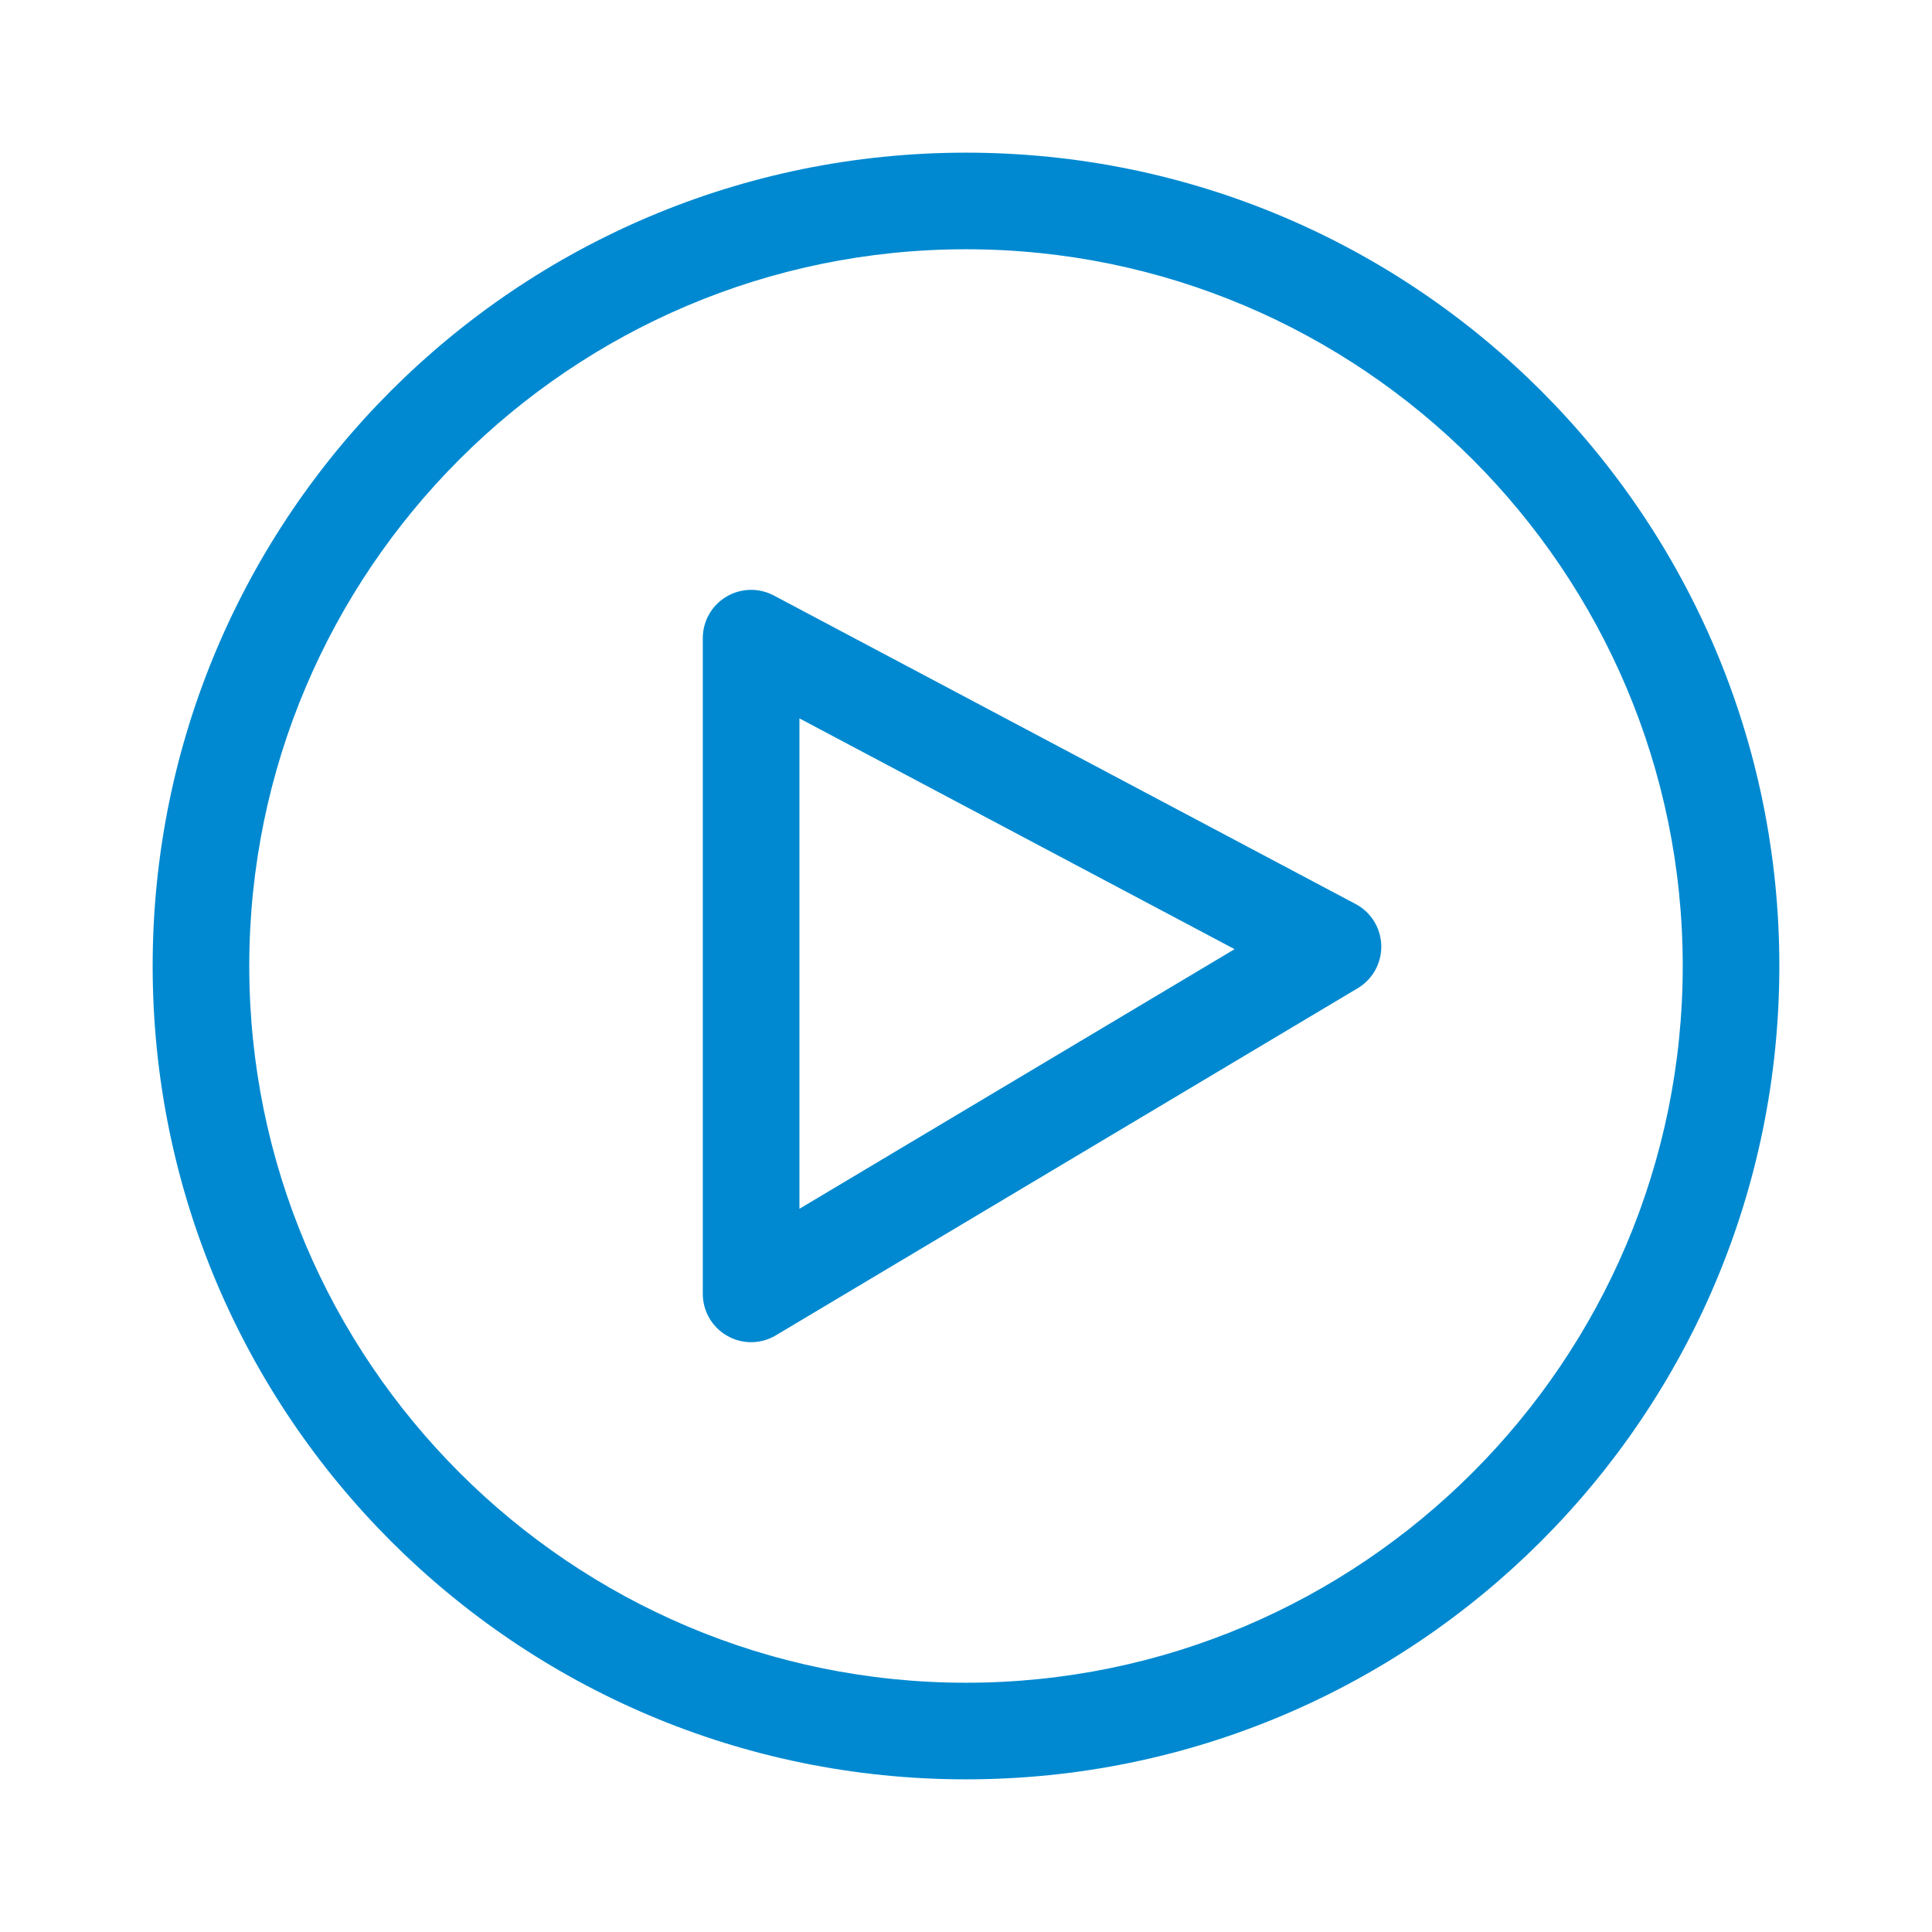
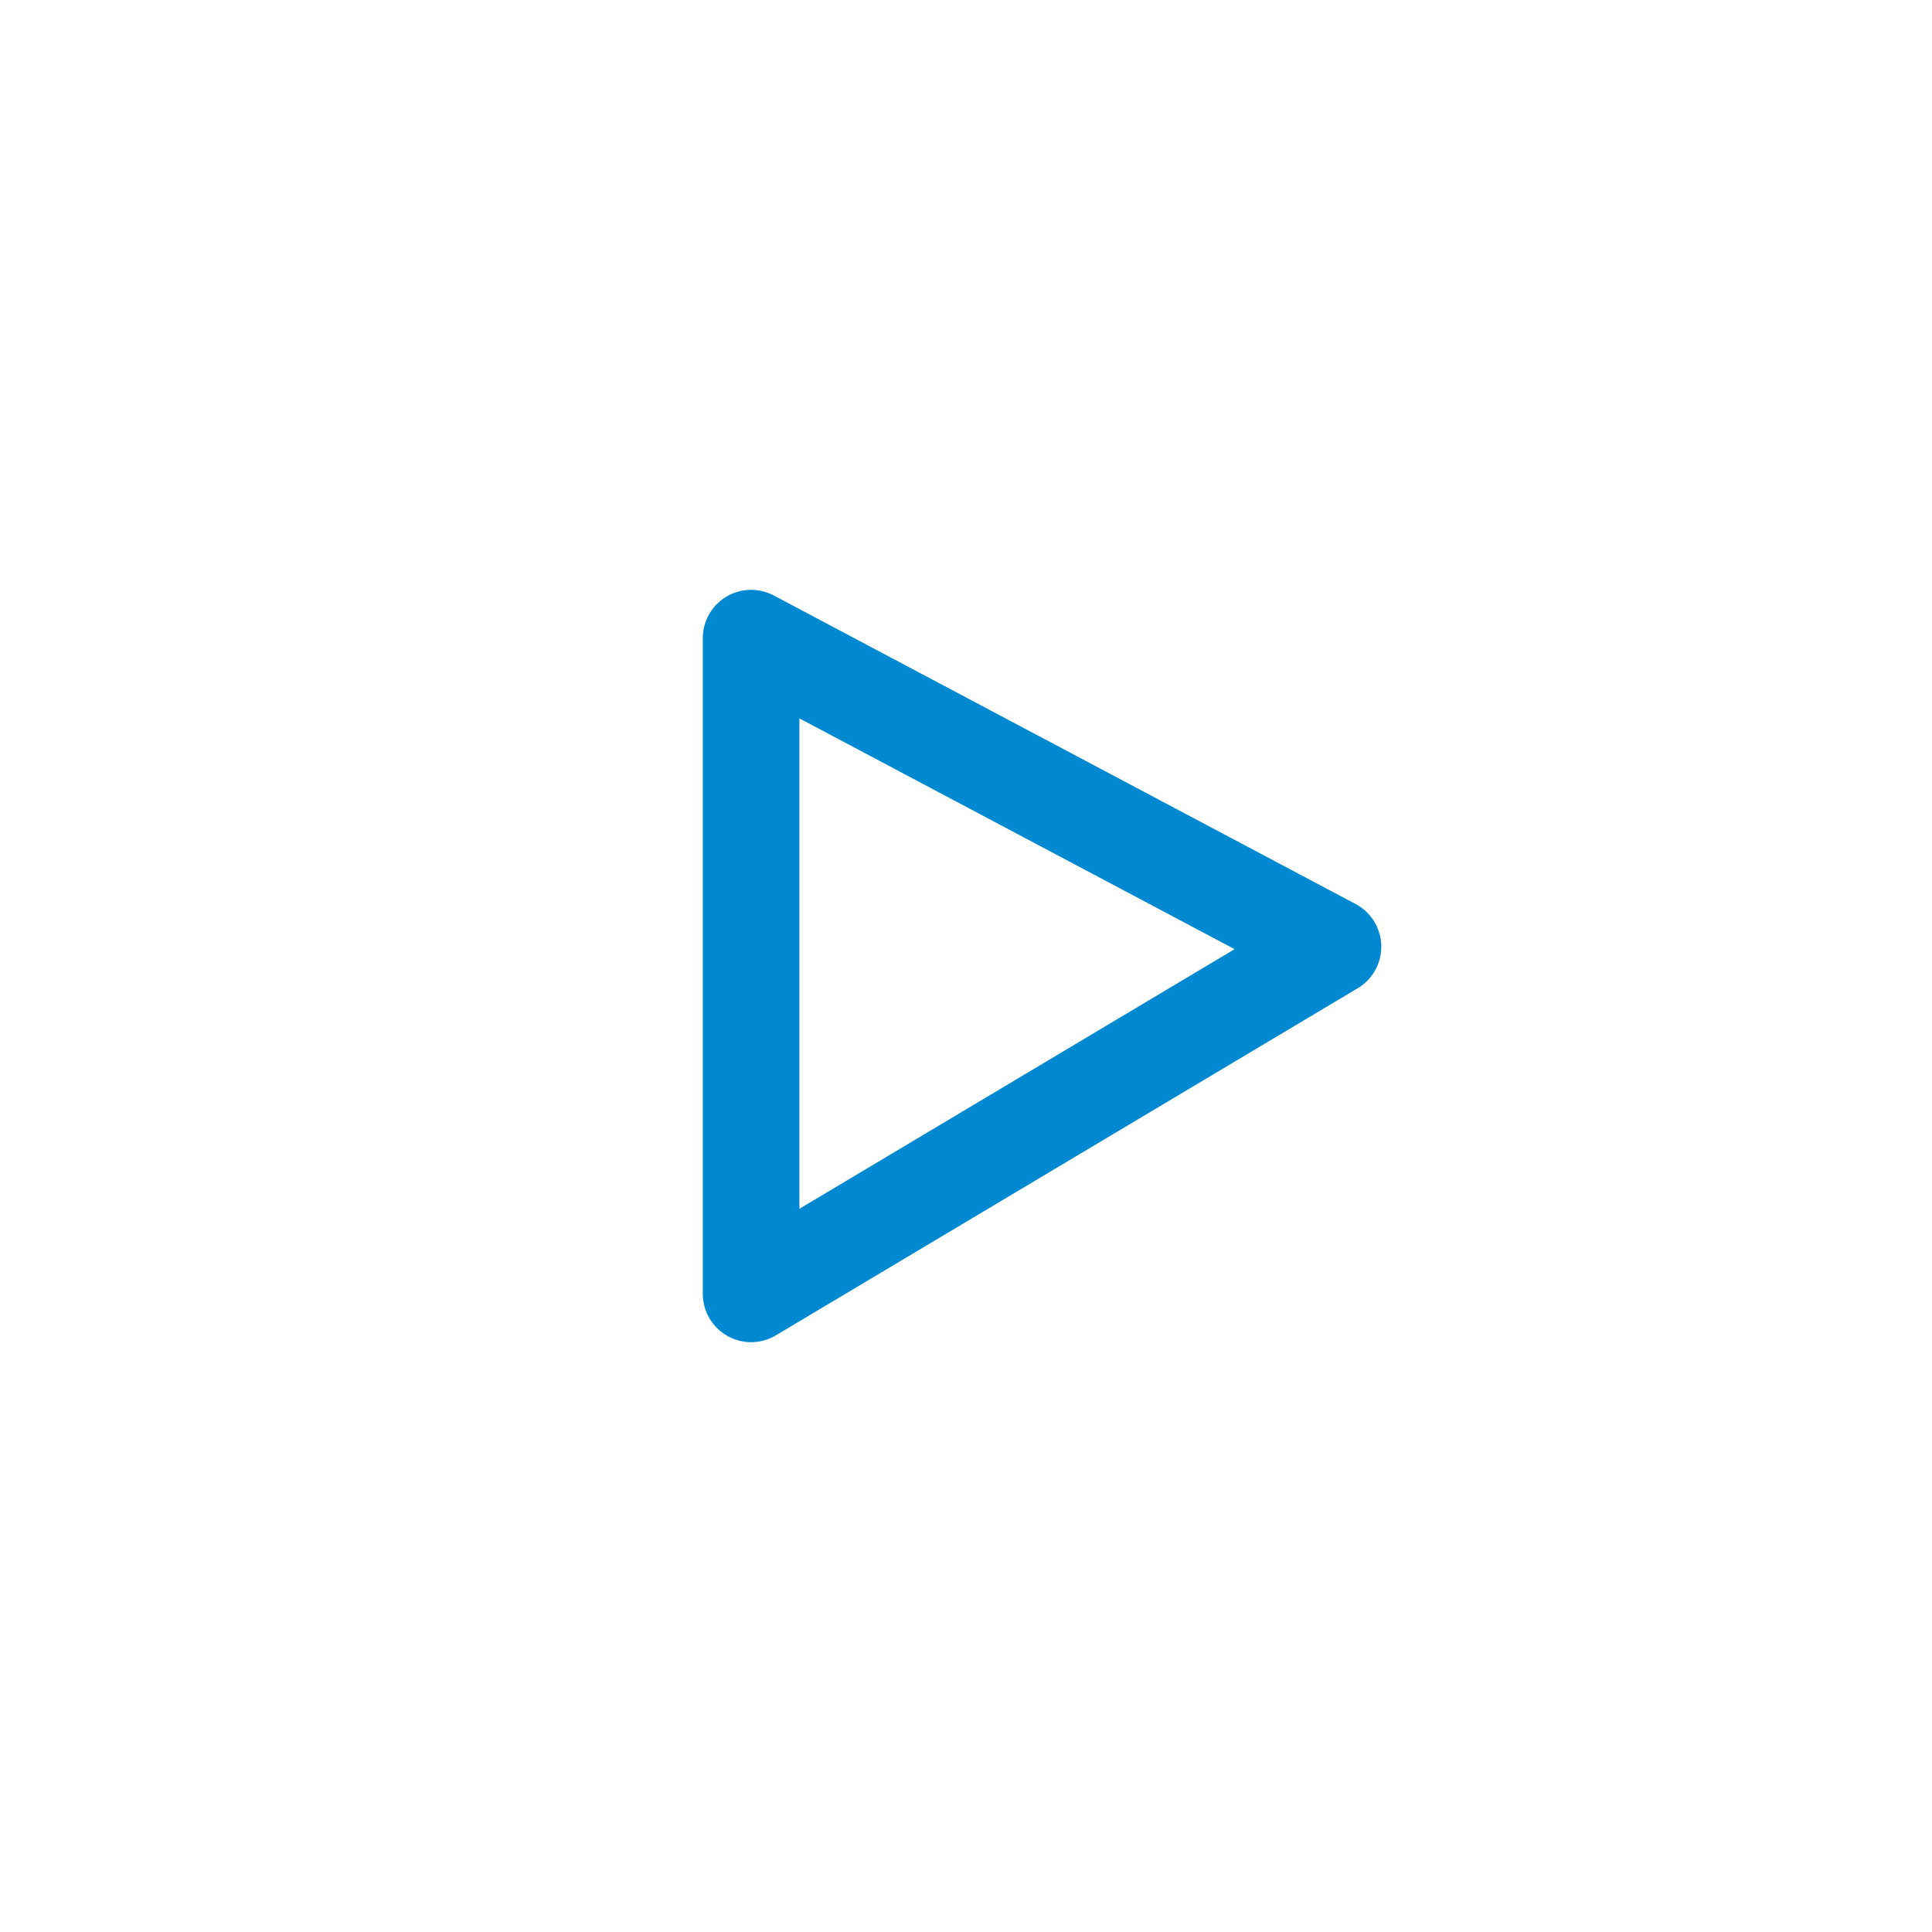
<svg xmlns="http://www.w3.org/2000/svg" version="1.1" id="Vrstva_1" x="0px" y="0px" width="56px" height="56px" viewBox="0 0 56 56" enable-background="new 0 0 56 56" xml:space="preserve">
  <g>
-     <path fill="#0089D0" d="M28,4.425C14.979,4.425,4.425,14.979,4.425,28S14.979,51.575,28,51.575   c13.023,0,23.575-10.554,23.575-23.575S41.023,4.425,28,4.425z M28,48.775c-11.455,0-20.775-9.32-20.775-20.775   c0-11.456,9.32-20.775,20.775-20.775S48.775,16.544,48.775,28C48.775,39.455,39.455,48.775,28,48.775z" />
    <path fill="#0089D0" d="M39.294,26.204l-16.866-8.944c-0.435-0.229-0.955-0.216-1.378,0.037c-0.421,0.253-0.679,0.708-0.679,1.2   v19.006c0,0.504,0.271,0.969,0.709,1.217c0.215,0.123,0.453,0.184,0.691,0.184c0.248,0,0.496-0.066,0.717-0.198l16.866-10.062   c0.435-0.259,0.695-0.732,0.683-1.237S39.74,26.44,39.294,26.204z M23.172,35.037V20.823l12.613,6.689L23.172,35.037z" />
  </g>
</svg>